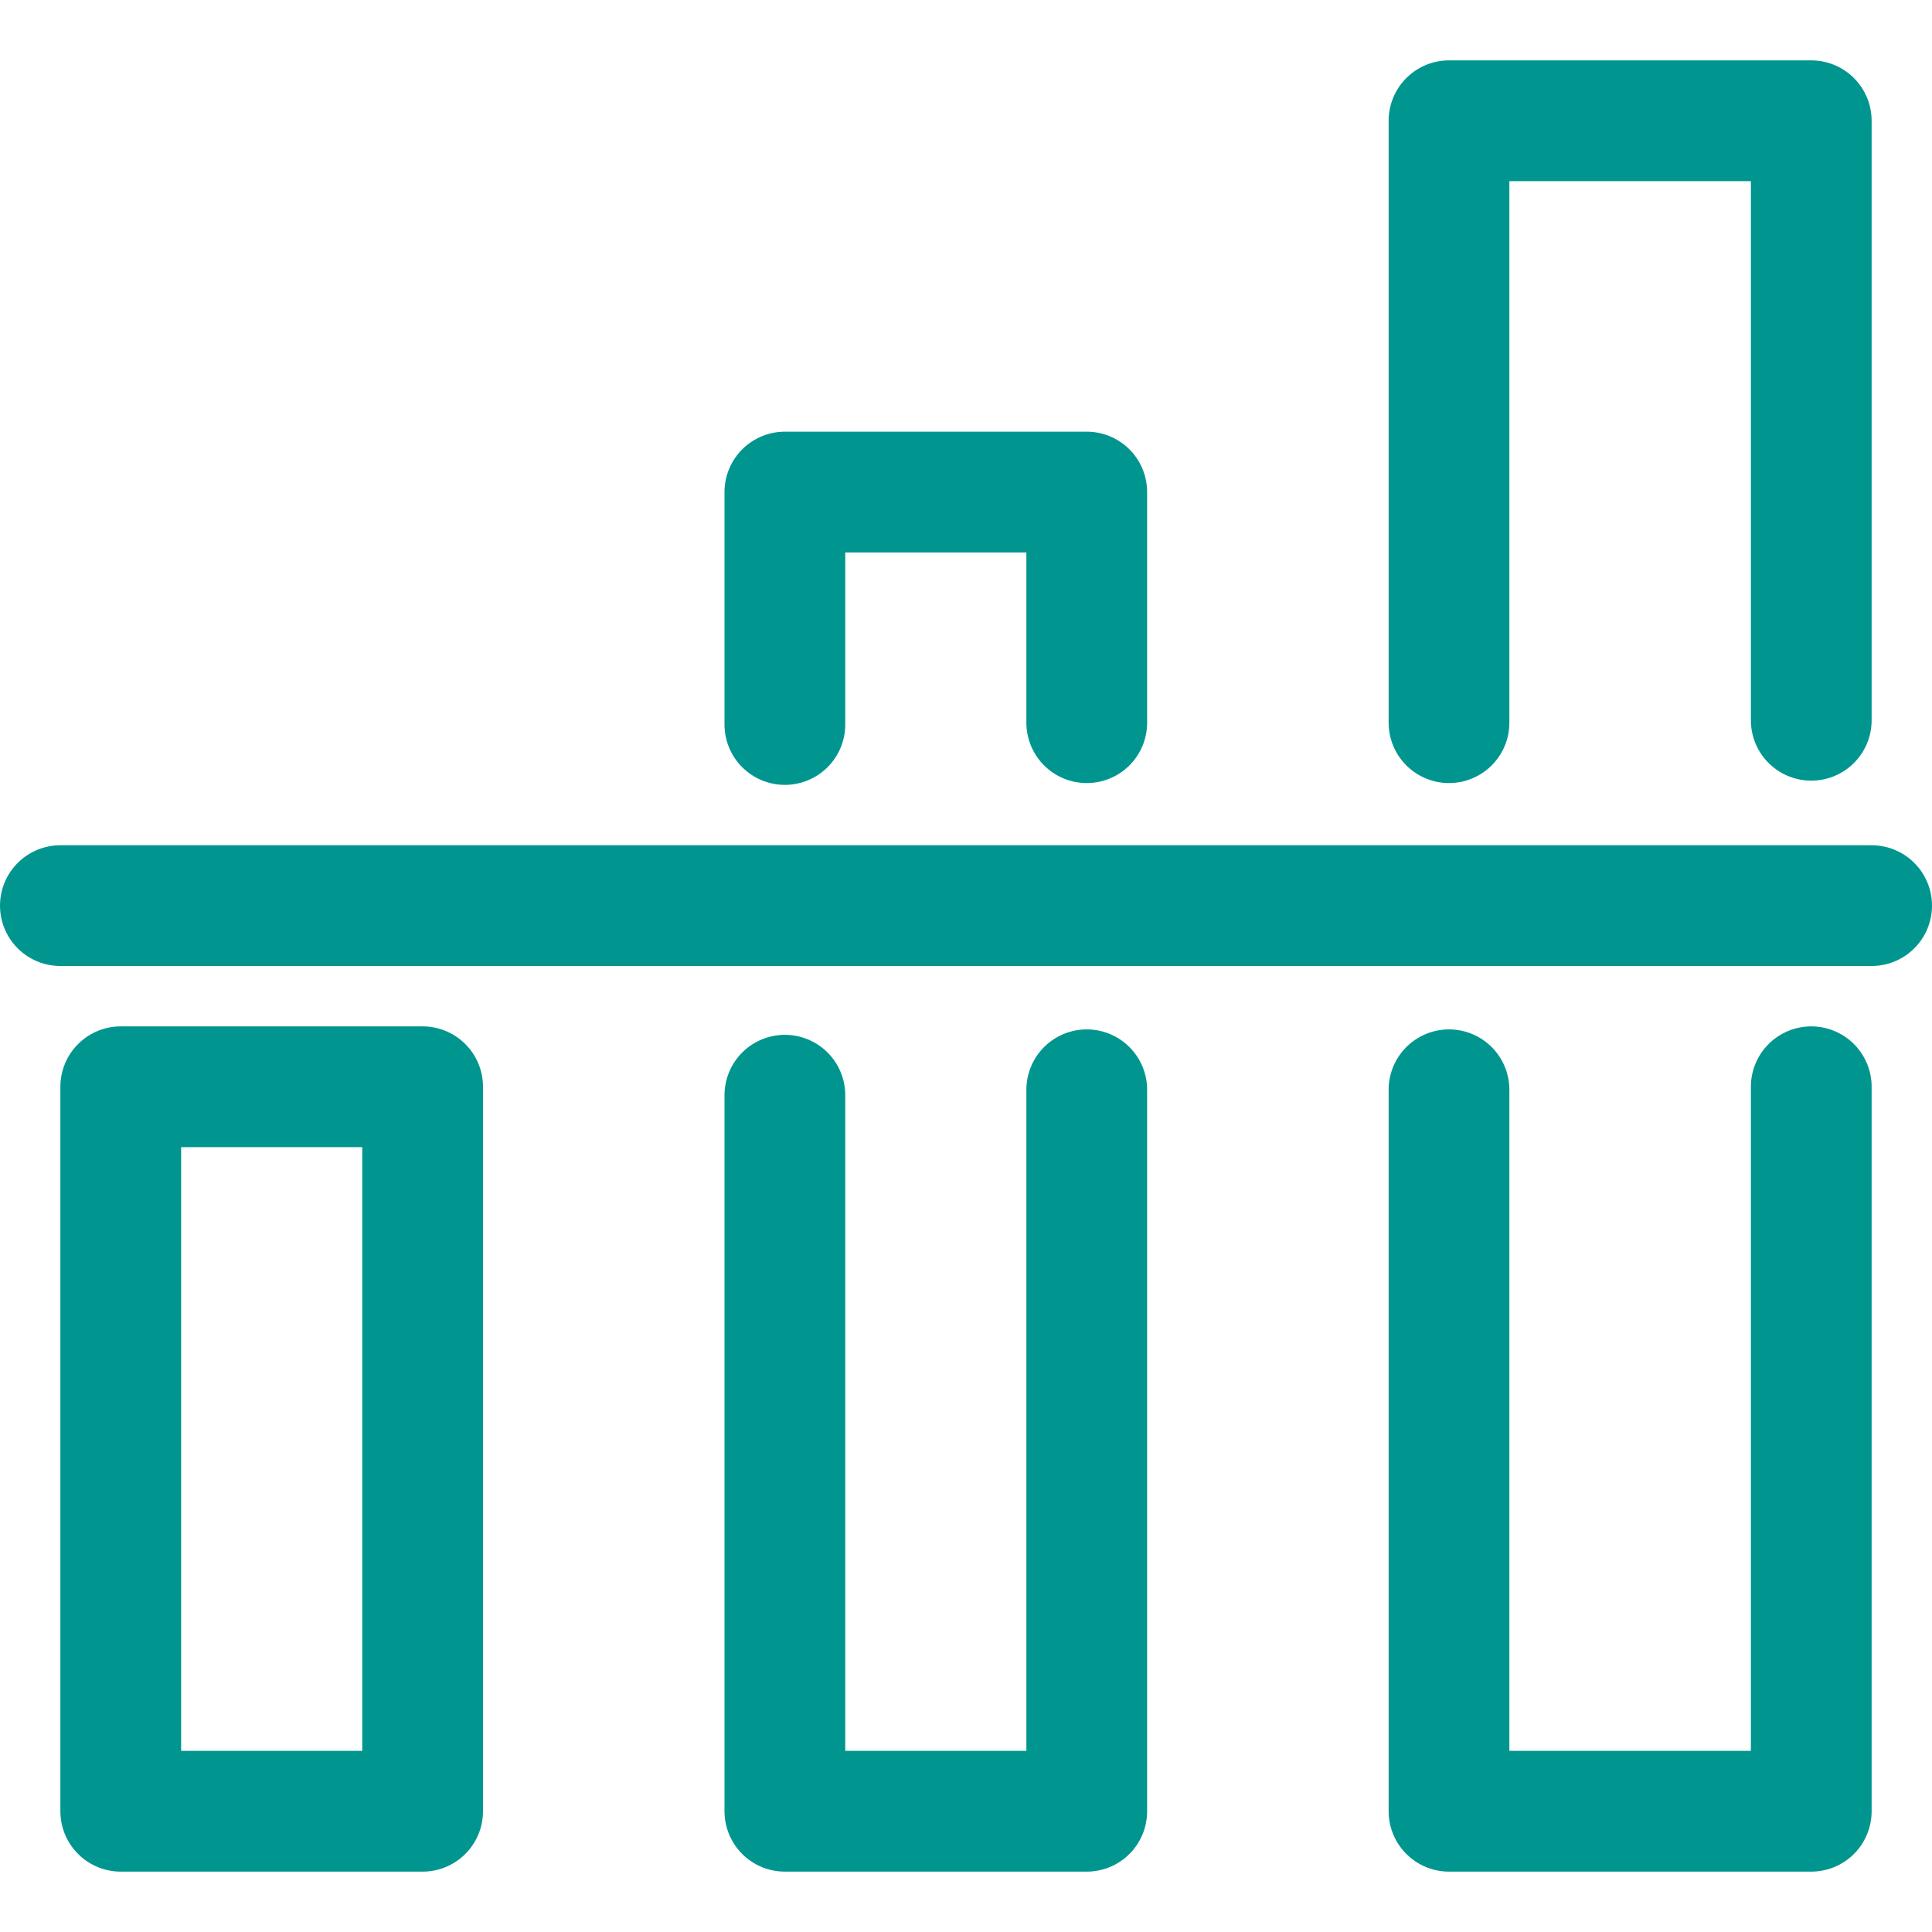
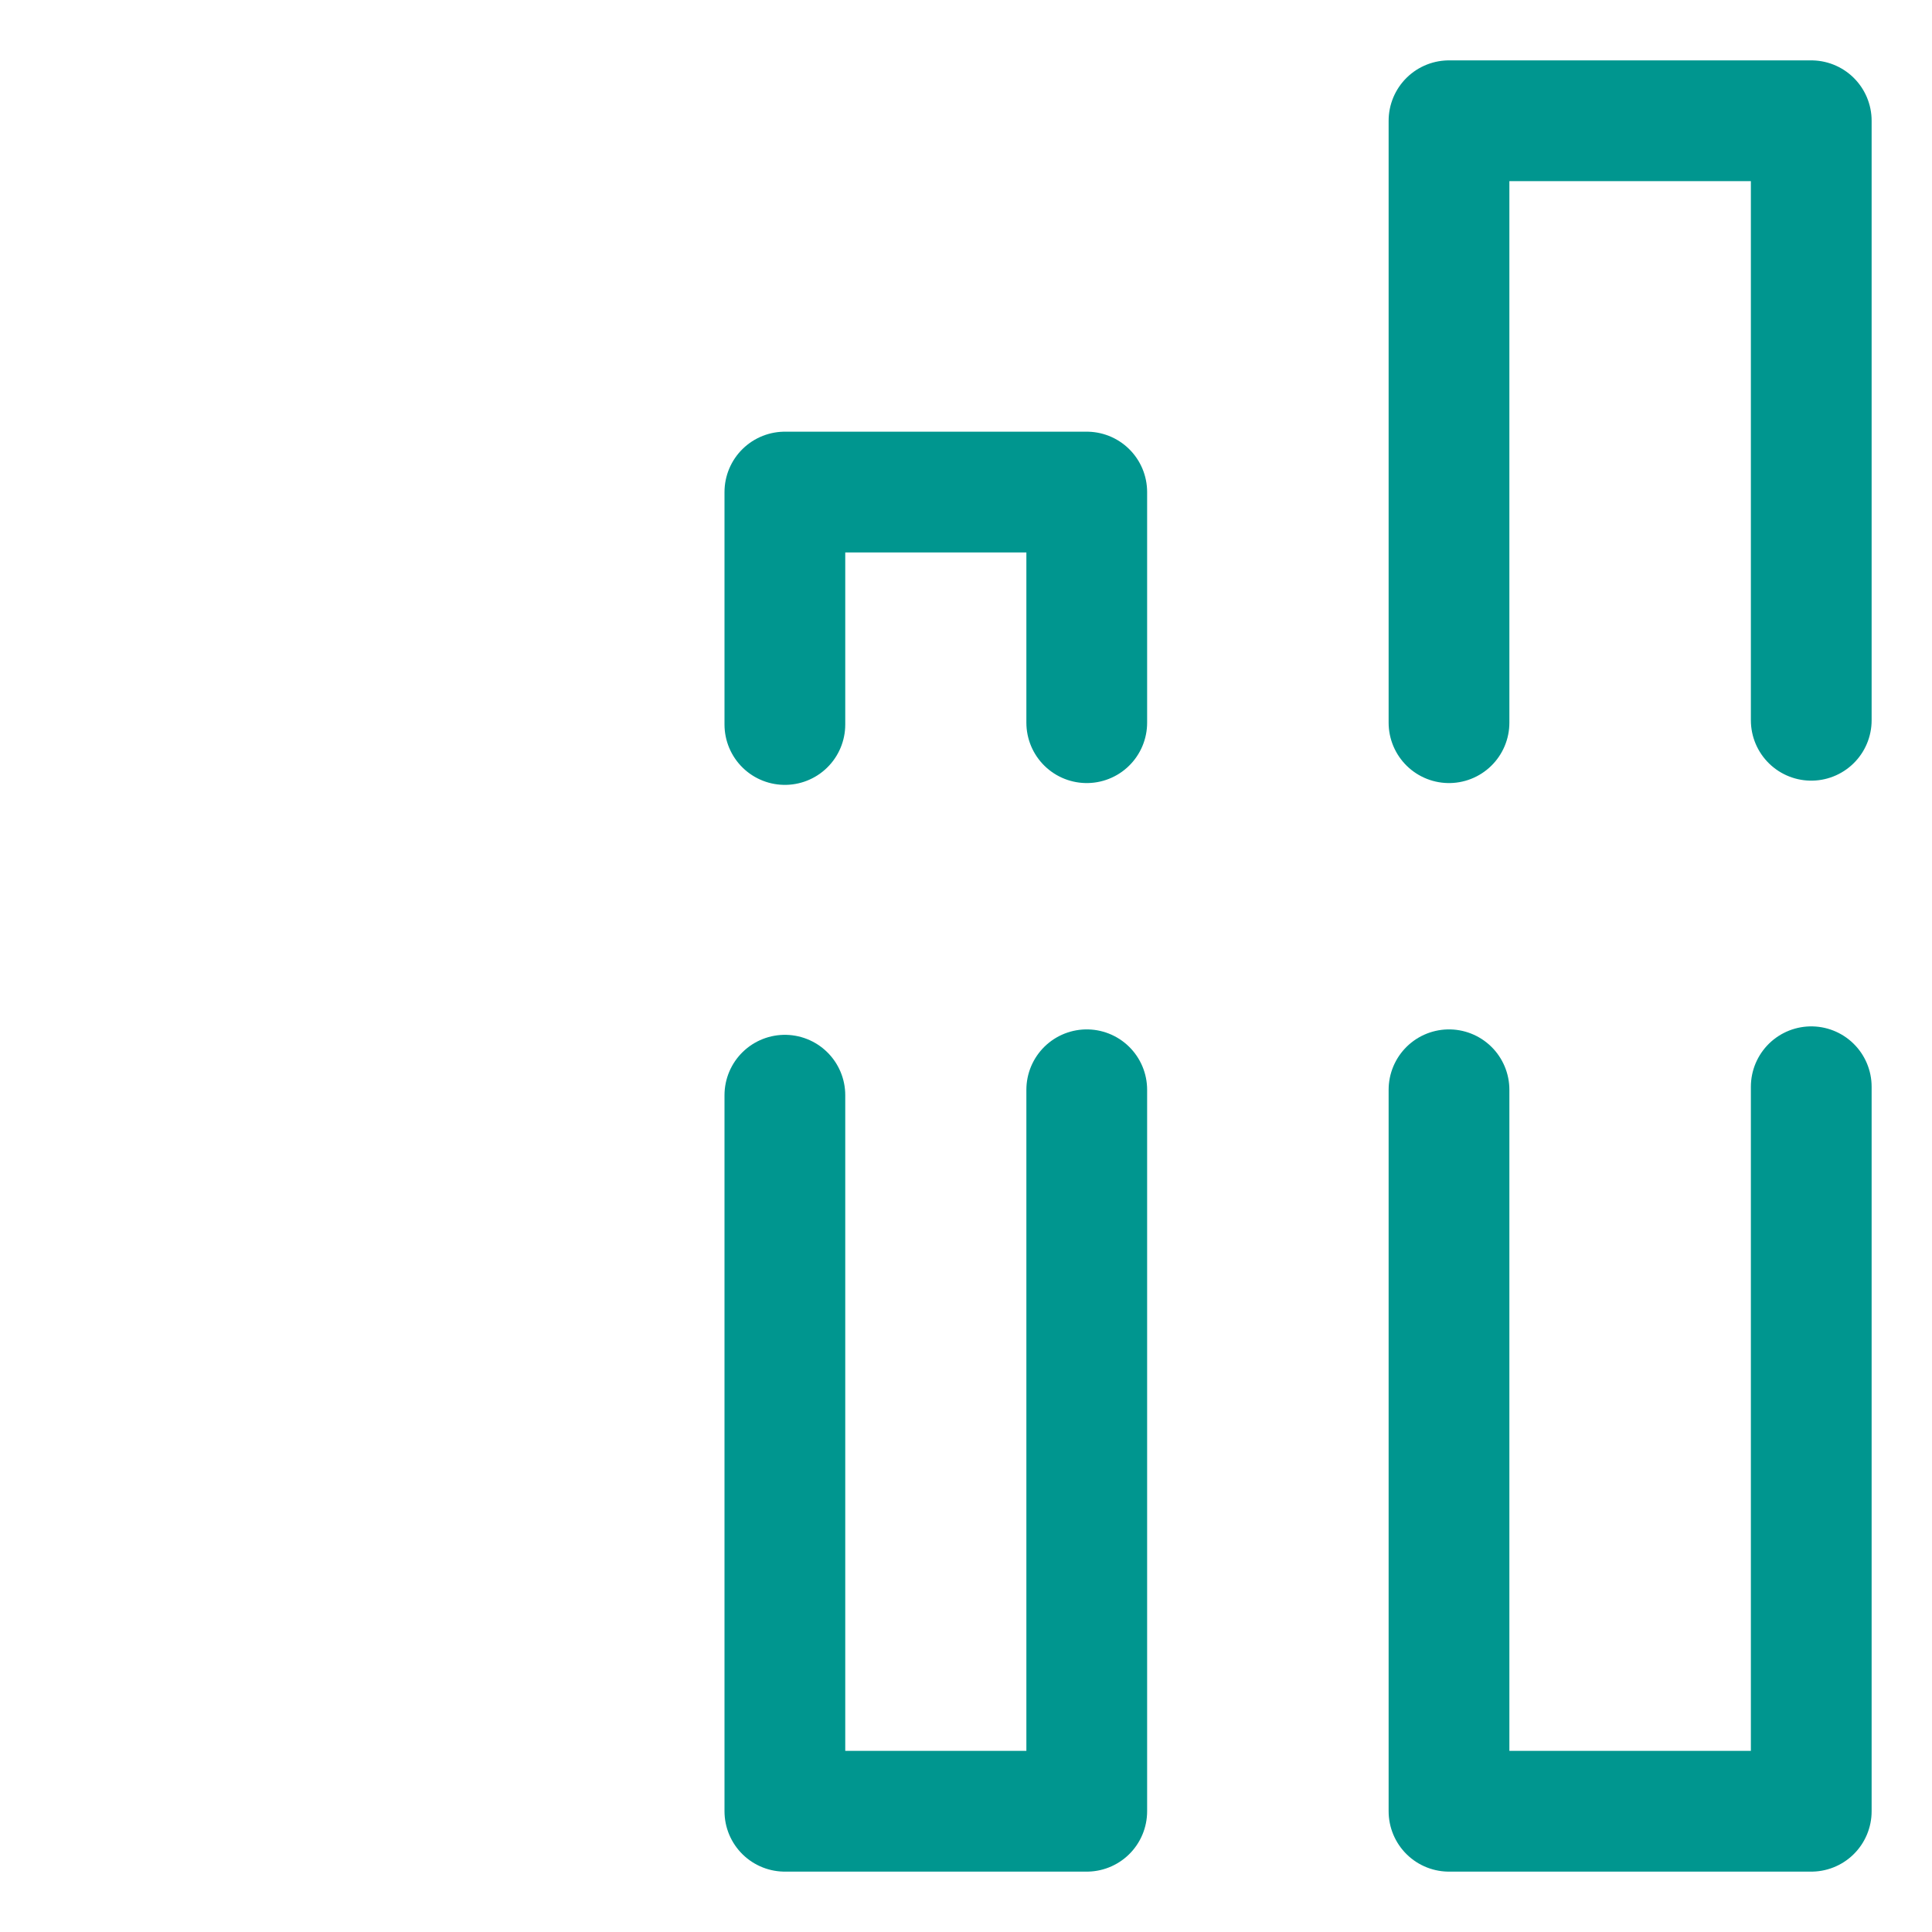
<svg xmlns="http://www.w3.org/2000/svg" id="Layer_1" data-name="Layer 1" viewBox="0 0 32 32">
  <defs>
    <style>.cls-1{fill:none;stroke:#00968F;stroke-linecap:round;stroke-linejoin:round;stroke-width:2px;}</style>
  </defs>
-   <rect class="cls-1" x="2" y="18" width="5" height="12" />
  <polyline class="cls-1" points="13 12 13 8.15 18 8.15 18 11.97" />
  <polyline class="cls-1" points="18 18.05 18 30 13 30 13 18.14" />
  <polyline class="cls-1" points="24 11.97 24 2 30 2 30 11.93" />
  <polyline class="cls-1" points="30 18 30 30 24 30 24 18.05" />
-   <line class="cls-1" x1="1" y1="15" x2="31" y2="15" />
</svg>